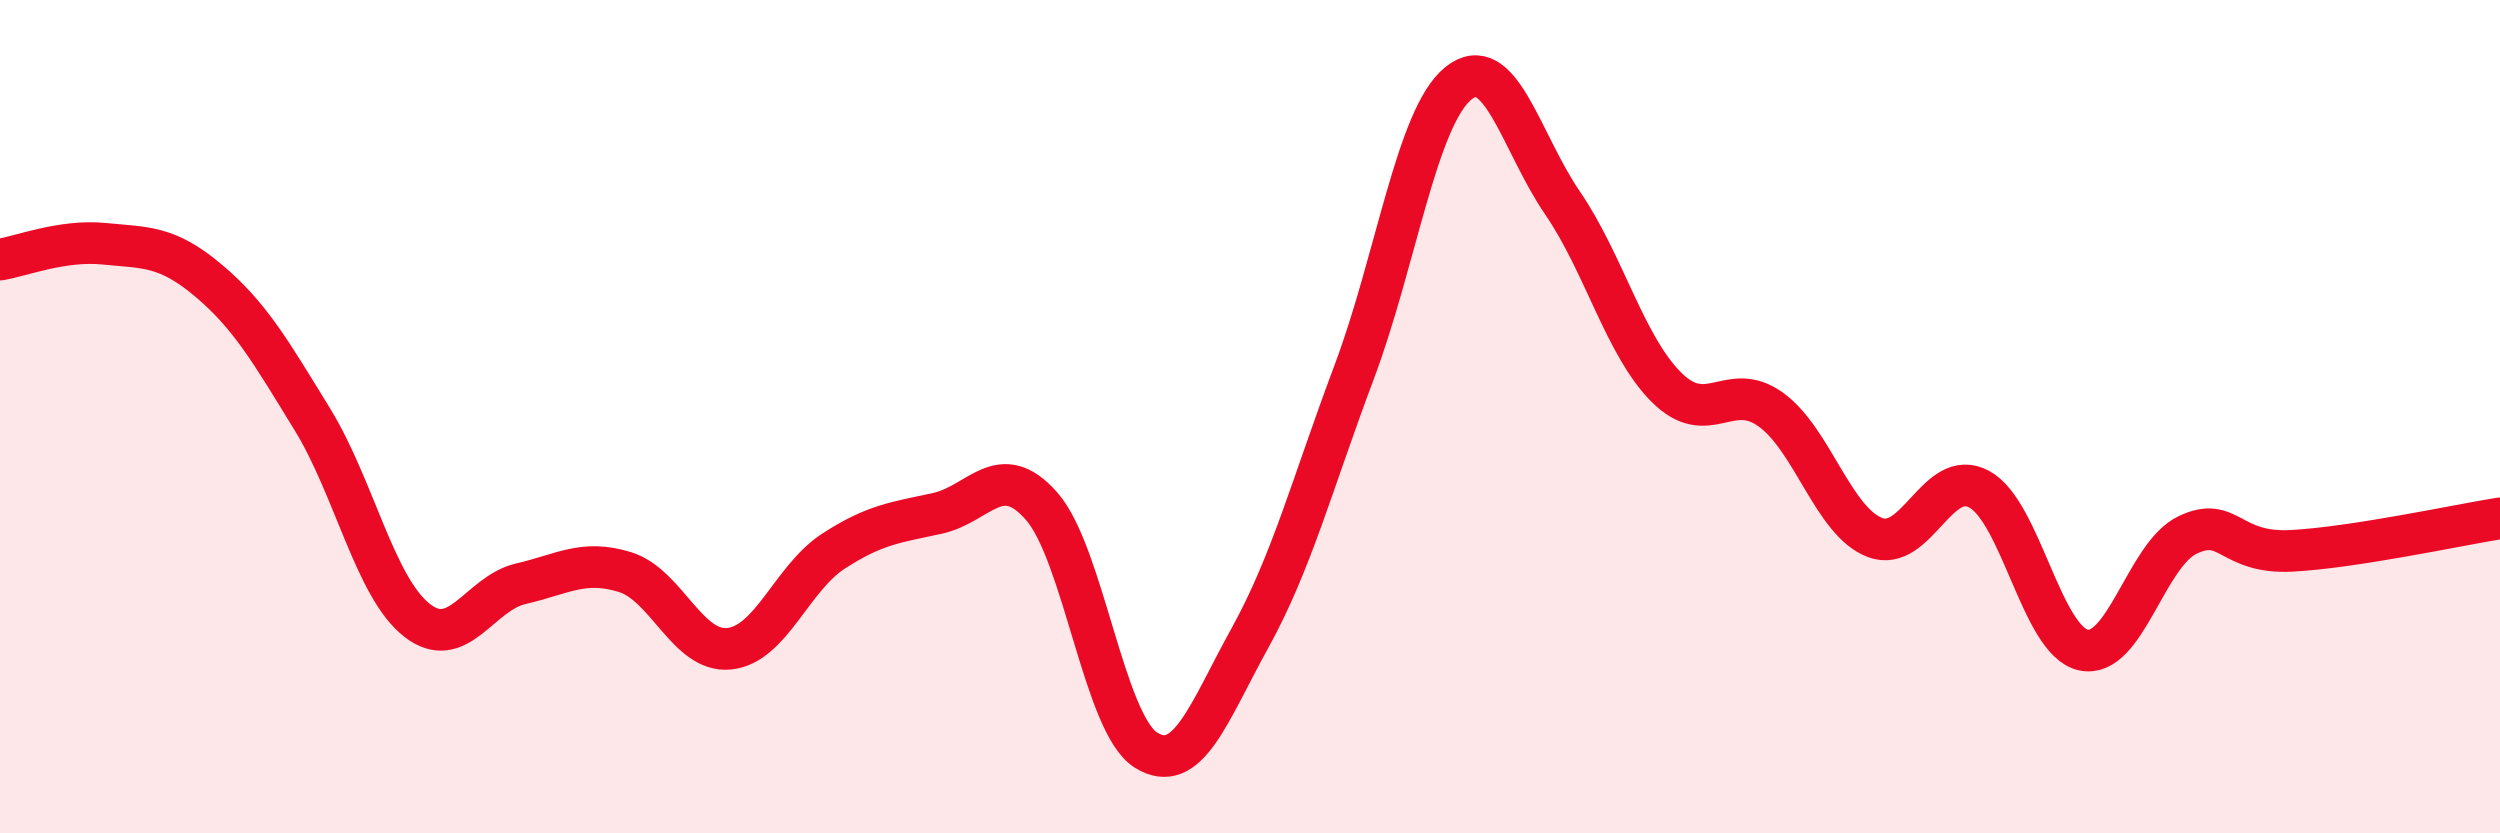
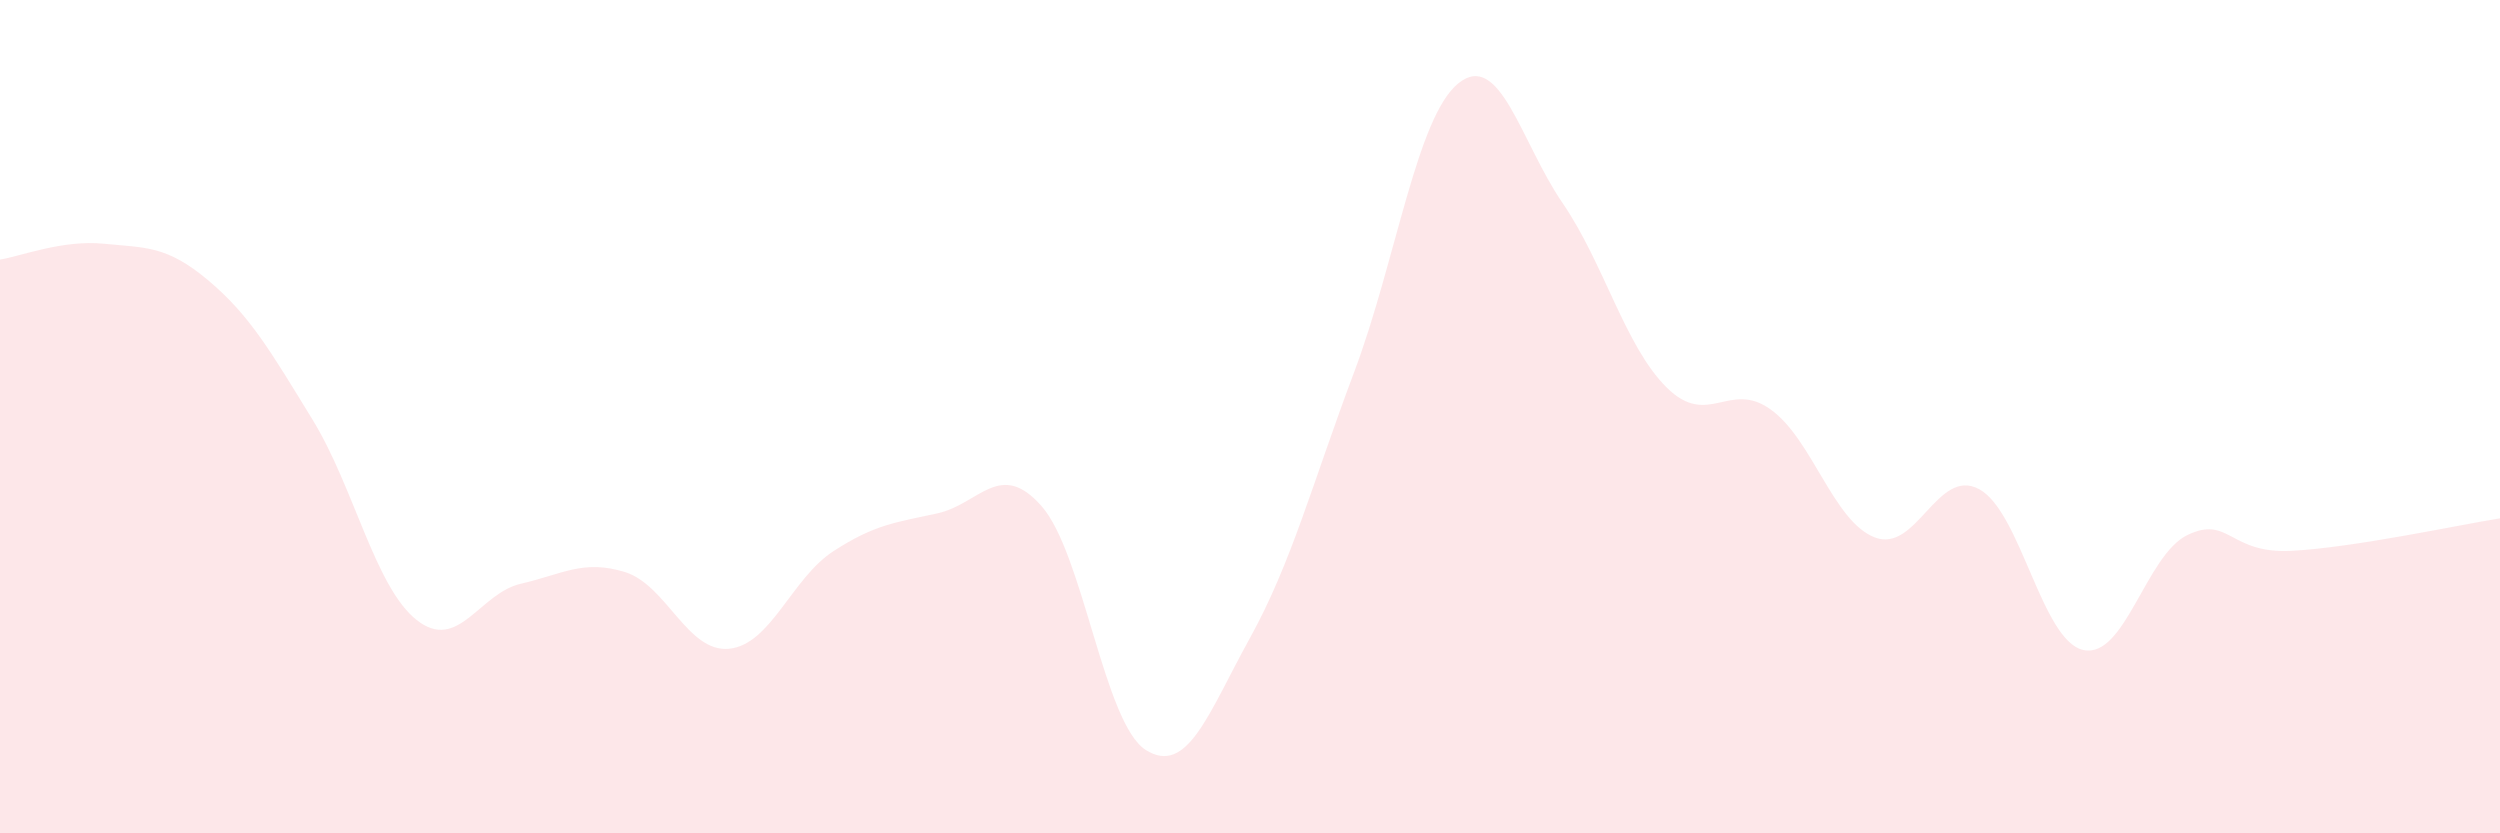
<svg xmlns="http://www.w3.org/2000/svg" width="60" height="20" viewBox="0 0 60 20">
  <path d="M 0,6.23 C 0.5,6.15 1.5,5.75 2.5,5.85 C 3.5,5.95 4,5.89 5,6.73 C 6,7.57 6.5,8.44 7.5,10.07 C 8.5,11.7 9,14.09 10,14.88 C 11,15.67 11.5,14.24 12.5,14.01 C 13.5,13.78 14,13.42 15,13.73 C 16,14.04 16.5,15.67 17.5,15.57 C 18.5,15.47 19,13.88 20,13.23 C 21,12.58 21.5,12.54 22.5,12.32 C 23.5,12.1 24,11.01 25,12.15 C 26,13.29 26.5,17.37 27.5,18 C 28.5,18.63 29,17.12 30,15.31 C 31,13.5 31.5,11.59 32.5,8.93 C 33.5,6.27 34,2.81 35,2 C 36,1.19 36.5,3.41 37.5,4.87 C 38.5,6.33 39,8.31 40,9.3 C 41,10.29 41.5,9.11 42.5,9.83 C 43.5,10.55 44,12.52 45,12.9 C 46,13.28 46.5,11.2 47.5,11.74 C 48.5,12.28 49,15.38 50,15.6 C 51,15.82 51.5,13.32 52.5,12.84 C 53.5,12.36 53.5,13.3 55,13.22 C 56.5,13.14 59,12.6 60,12.44L60 20L0 20Z" fill="#EB0A25" opacity="0.1" stroke-linecap="round" stroke-linejoin="round" />
-   <path d="M 0,6.23 C 0.5,6.15 1.5,5.75 2.5,5.85 C 3.5,5.95 4,5.89 5,6.73 C 6,7.57 6.5,8.44 7.5,10.07 C 8.5,11.7 9,14.09 10,14.88 C 11,15.67 11.5,14.24 12.5,14.01 C 13.5,13.78 14,13.42 15,13.73 C 16,14.04 16.5,15.67 17.5,15.57 C 18.5,15.47 19,13.88 20,13.23 C 21,12.58 21.5,12.54 22.5,12.32 C 23.5,12.1 24,11.01 25,12.15 C 26,13.29 26.5,17.37 27.5,18 C 28.5,18.63 29,17.12 30,15.31 C 31,13.5 31.5,11.59 32.5,8.93 C 33.5,6.27 34,2.81 35,2 C 36,1.19 36.5,3.41 37.5,4.87 C 38.5,6.33 39,8.31 40,9.3 C 41,10.29 41.5,9.11 42.5,9.83 C 43.5,10.55 44,12.52 45,12.9 C 46,13.28 46.5,11.2 47.5,11.74 C 48.5,12.28 49,15.38 50,15.6 C 51,15.82 51.5,13.32 52.5,12.84 C 53.5,12.36 53.5,13.3 55,13.22 C 56.5,13.14 59,12.6 60,12.44" stroke="#EB0A25" stroke-width="1" fill="none" stroke-linecap="round" stroke-linejoin="round" />
</svg>